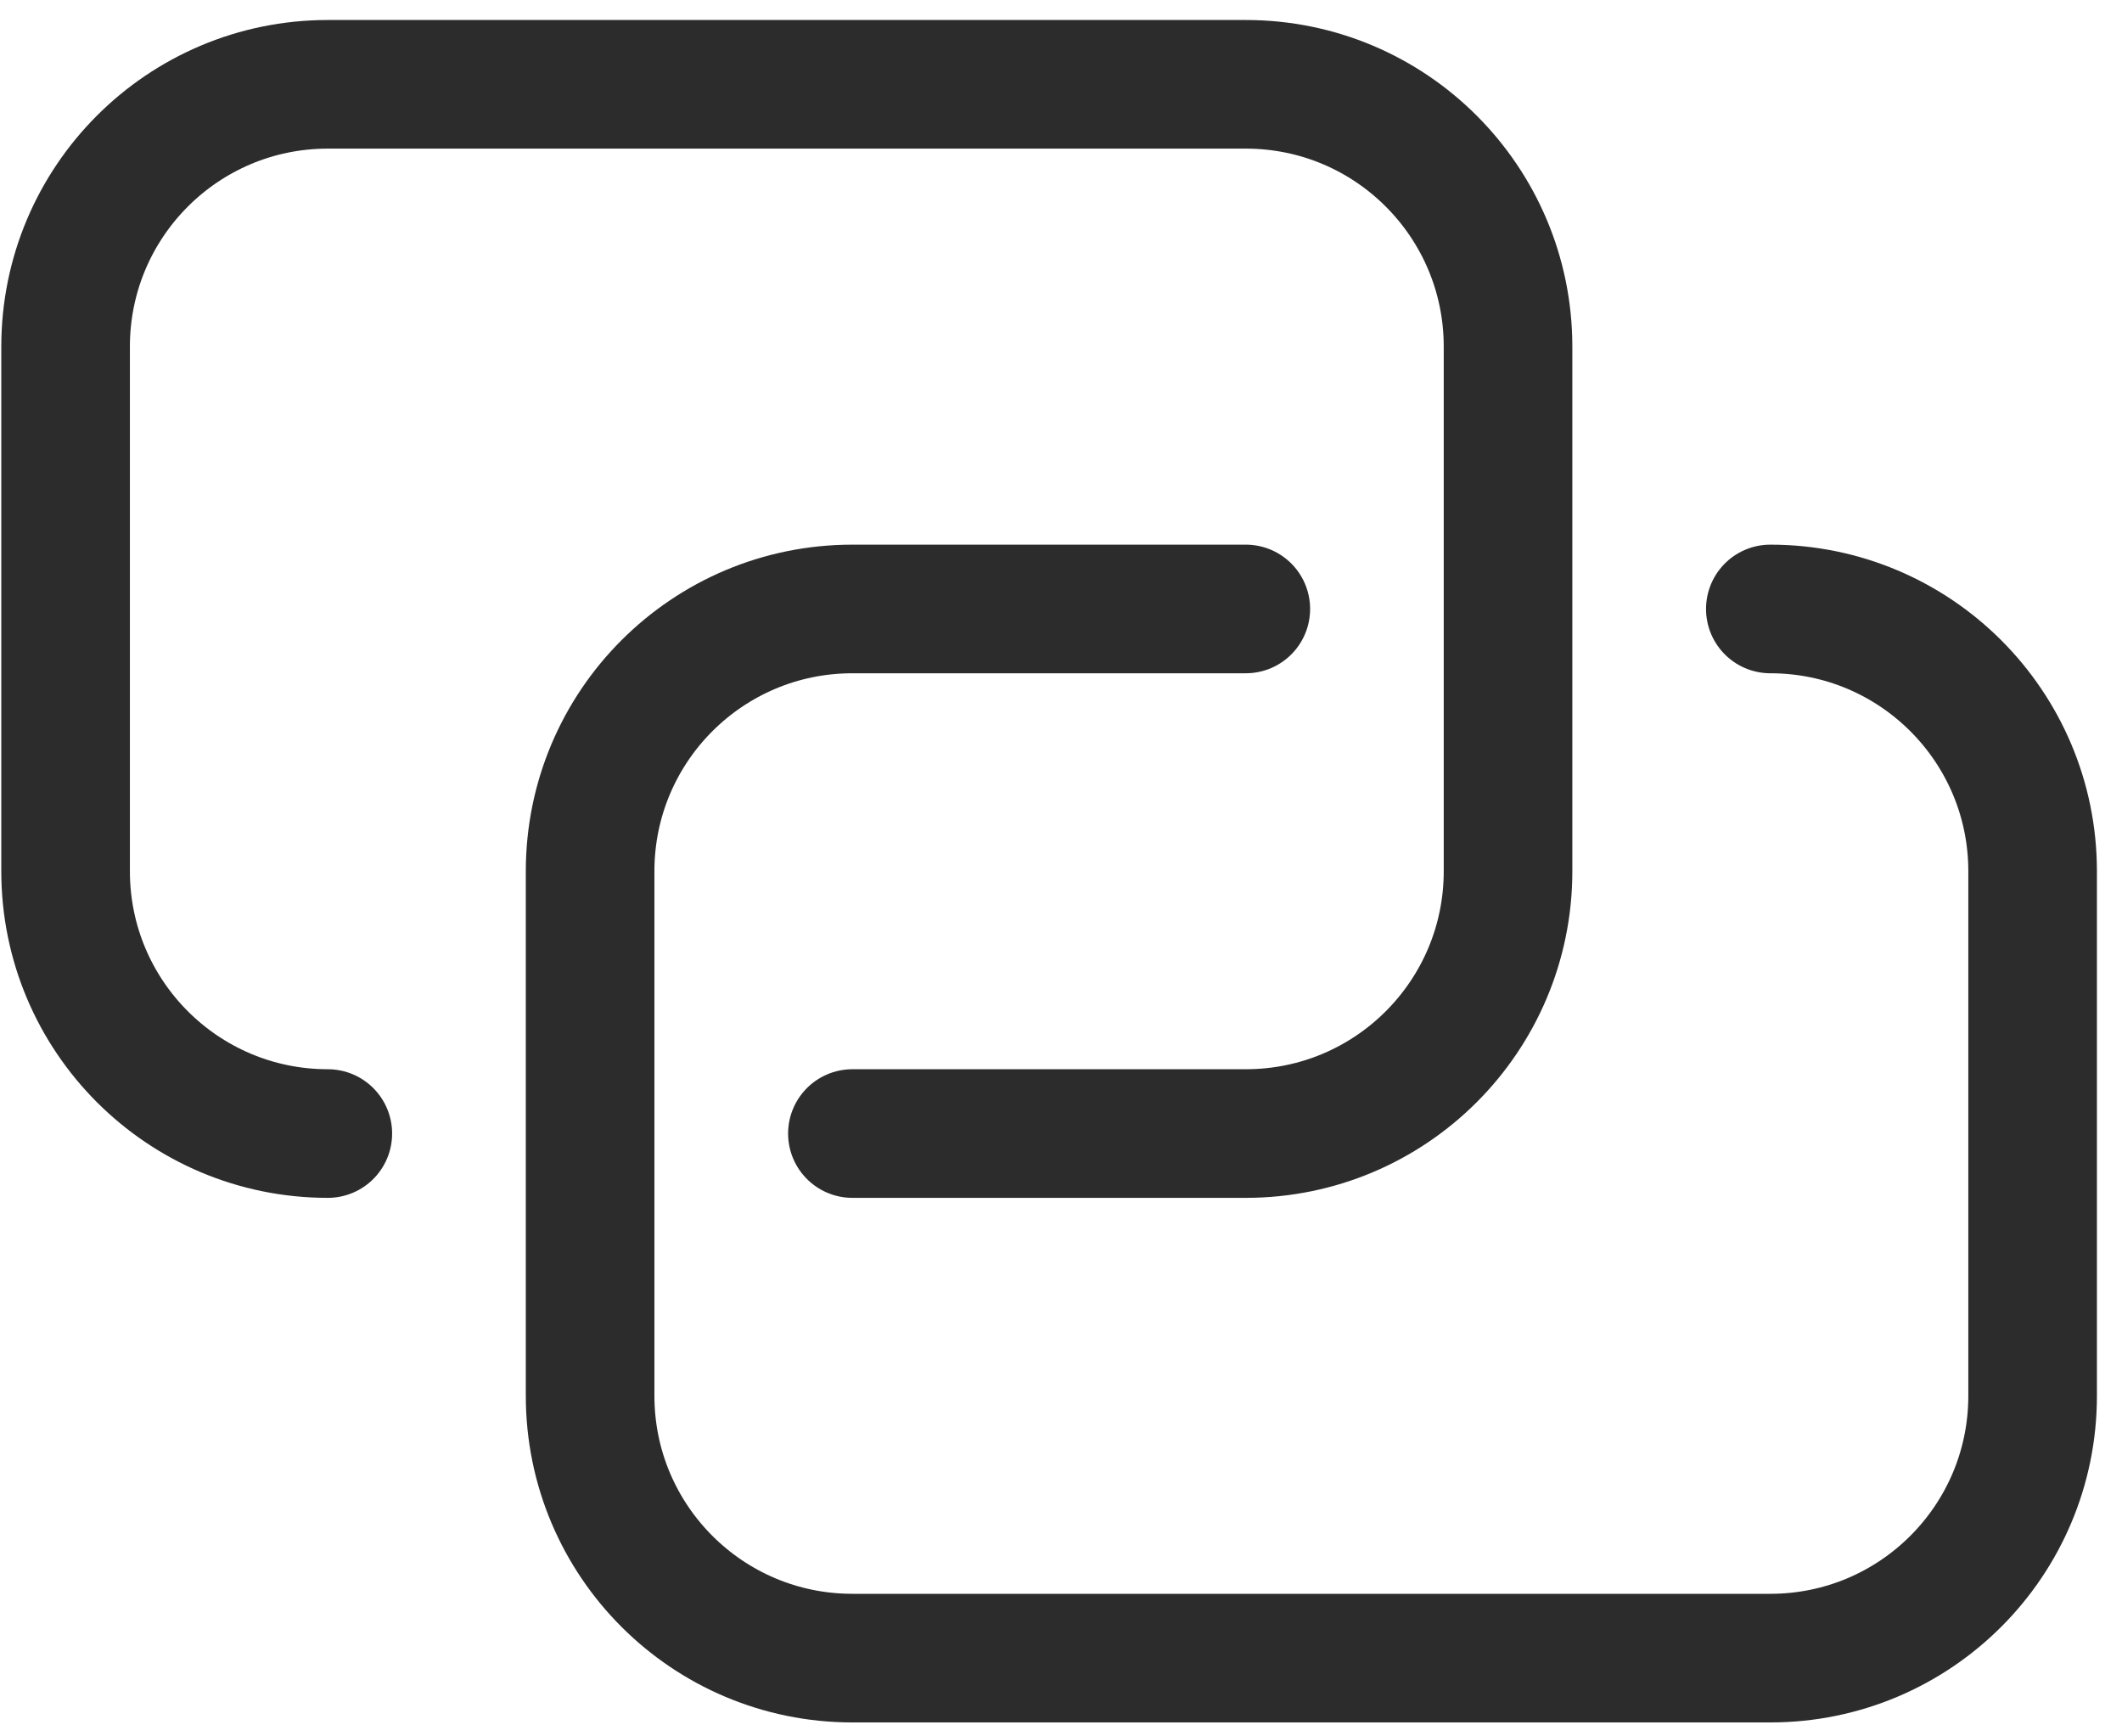
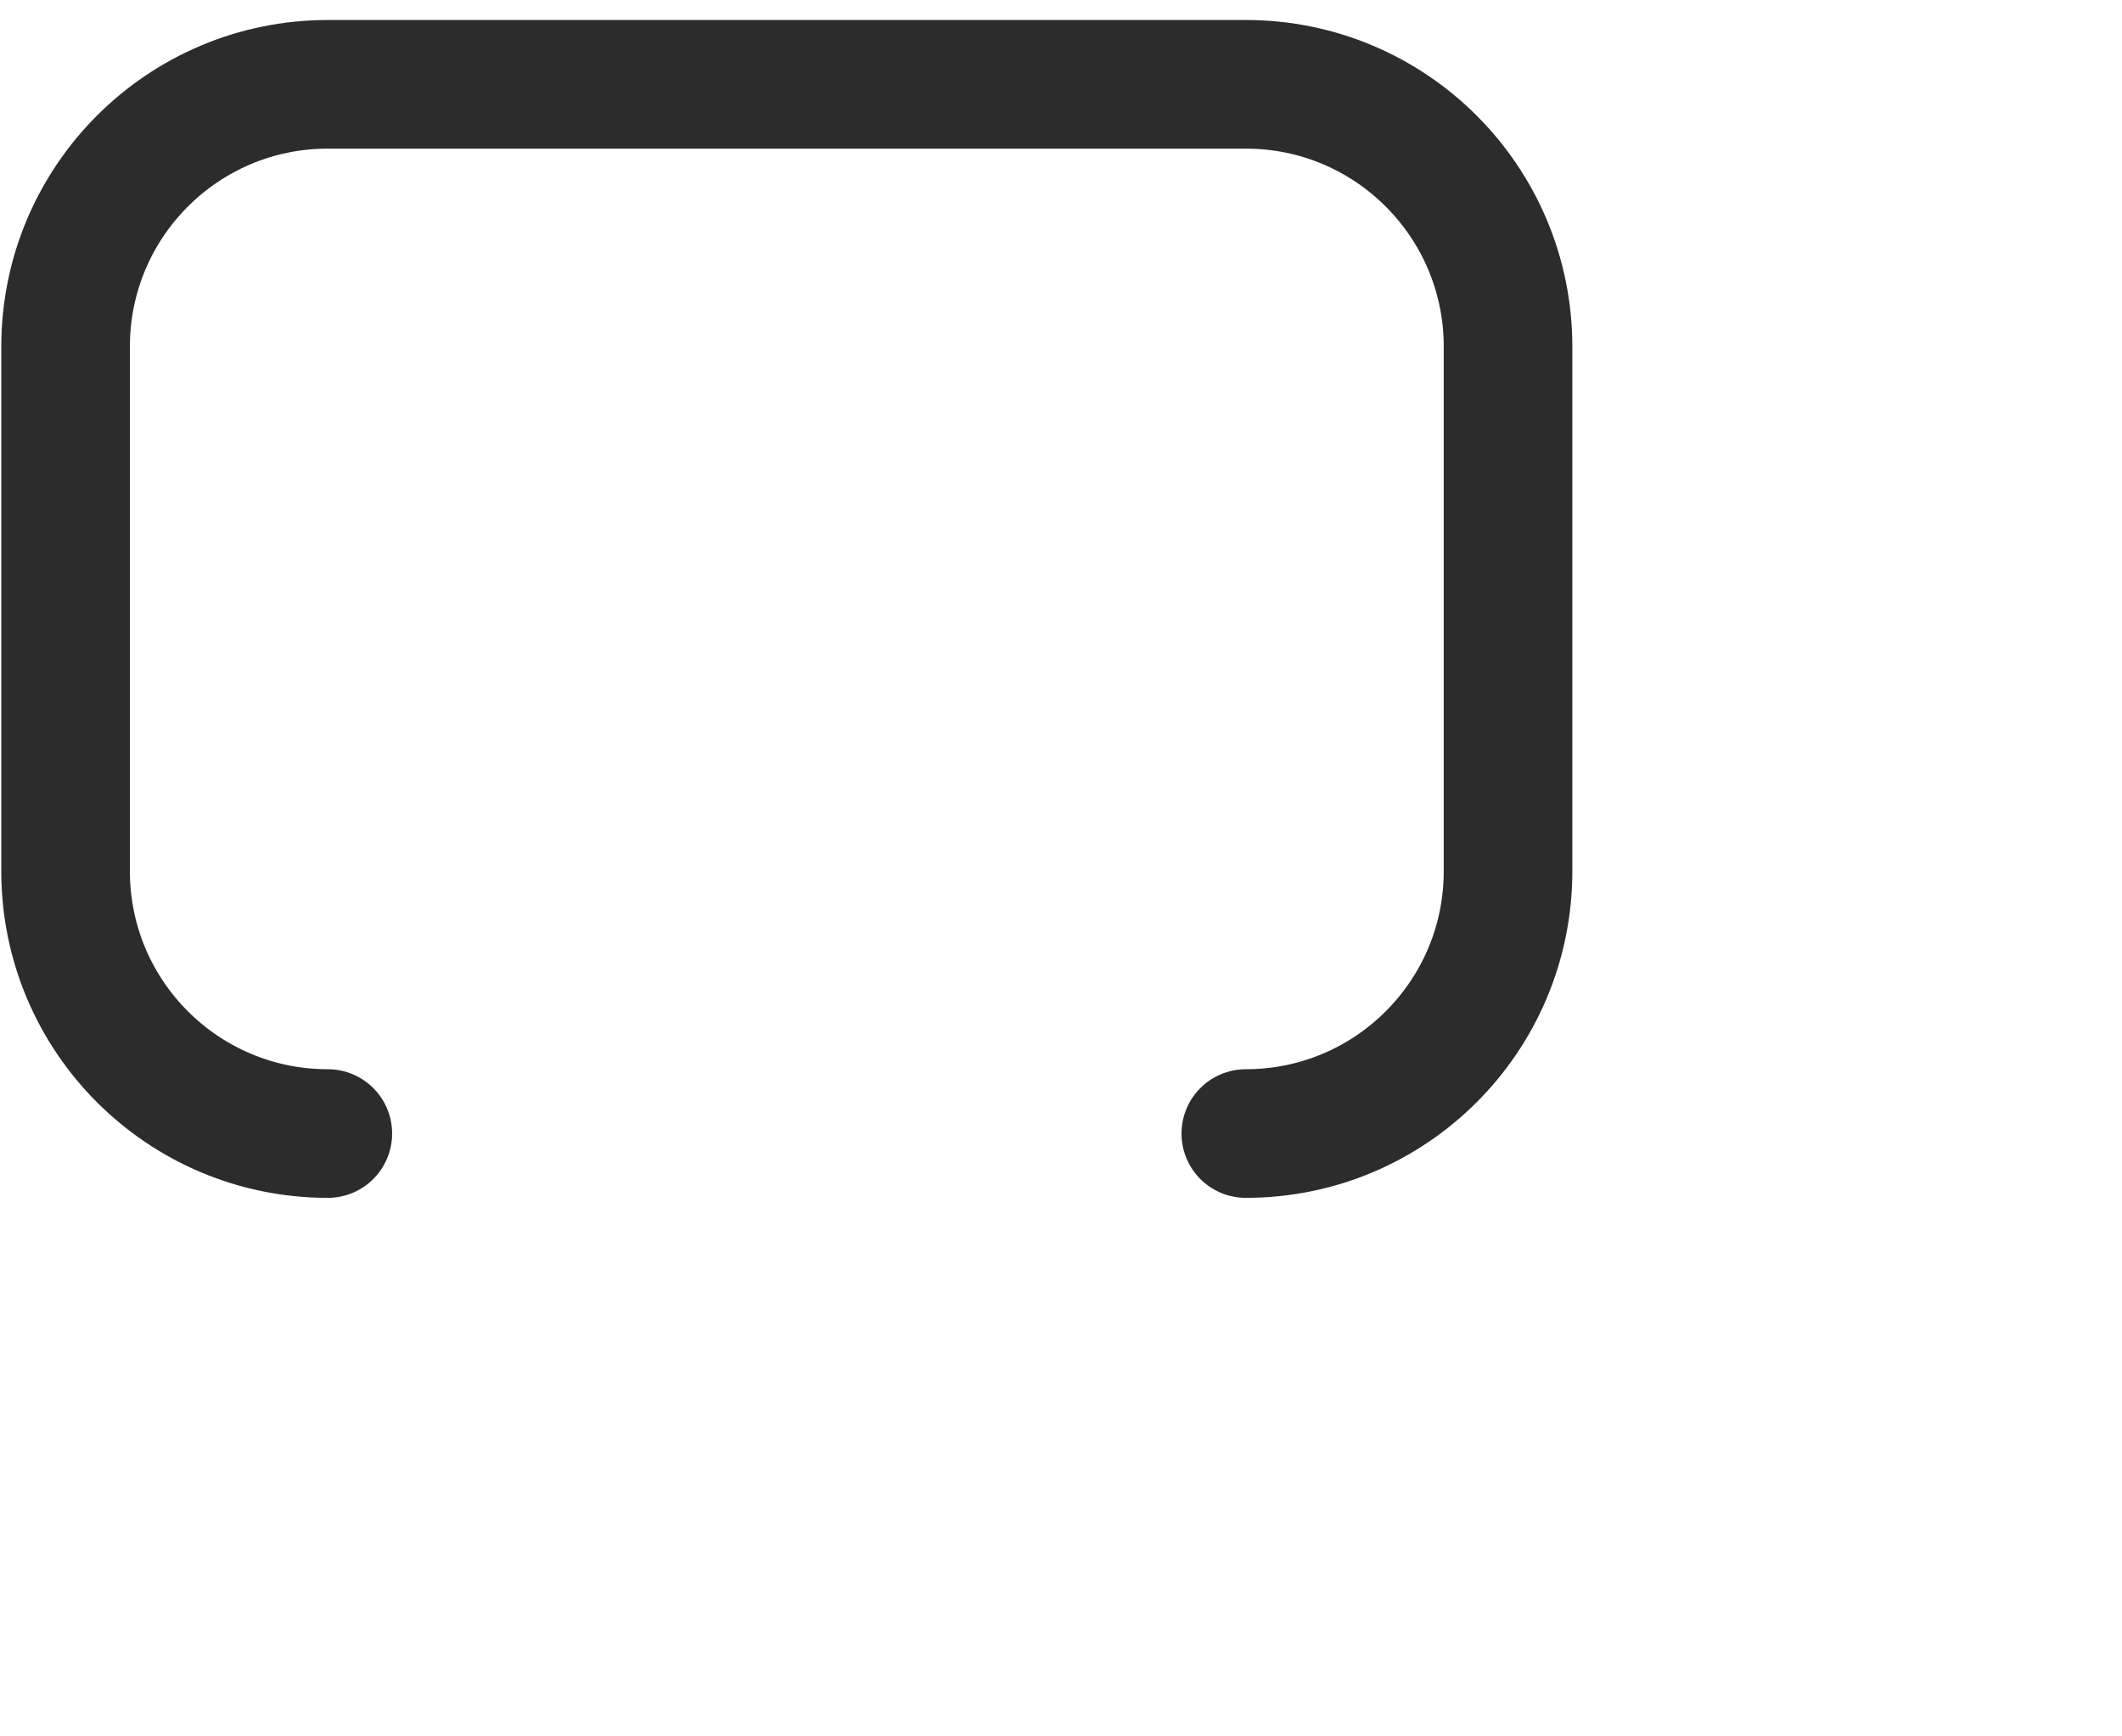
<svg xmlns="http://www.w3.org/2000/svg" width="33" height="27" viewBox="0 0 33 27" fill="none">
-   <path d="M5.098 17.626C2.845 17.626 1.02 15.801 1.02 13.547V5.39C1.02 3.136 2.845 1.311 5.098 1.311H19.374C21.627 1.311 23.452 3.136 23.452 5.39V13.547C23.452 15.801 21.627 17.626 19.374 17.626H13.256" stroke="#2C2C2C" stroke-width="2" stroke-miterlimit="10" stroke-linecap="round" stroke-linejoin="round" />
-   <path d="M27.531 9.469C29.784 9.469 31.61 11.294 31.61 13.547V21.704C31.61 23.958 29.784 25.783 27.531 25.783H13.256C11.002 25.783 9.177 23.958 9.177 21.704V13.547C9.177 11.294 11.002 9.469 13.256 9.469H19.374" stroke="#2C2C2C" stroke-width="2" stroke-miterlimit="10" stroke-linecap="round" stroke-linejoin="round" />
+   <path d="M5.098 17.626C2.845 17.626 1.02 15.801 1.02 13.547V5.39C1.02 3.136 2.845 1.311 5.098 1.311H19.374C21.627 1.311 23.452 3.136 23.452 5.39V13.547C23.452 15.801 21.627 17.626 19.374 17.626" stroke="#2C2C2C" stroke-width="2" stroke-miterlimit="10" stroke-linecap="round" stroke-linejoin="round" />
</svg>